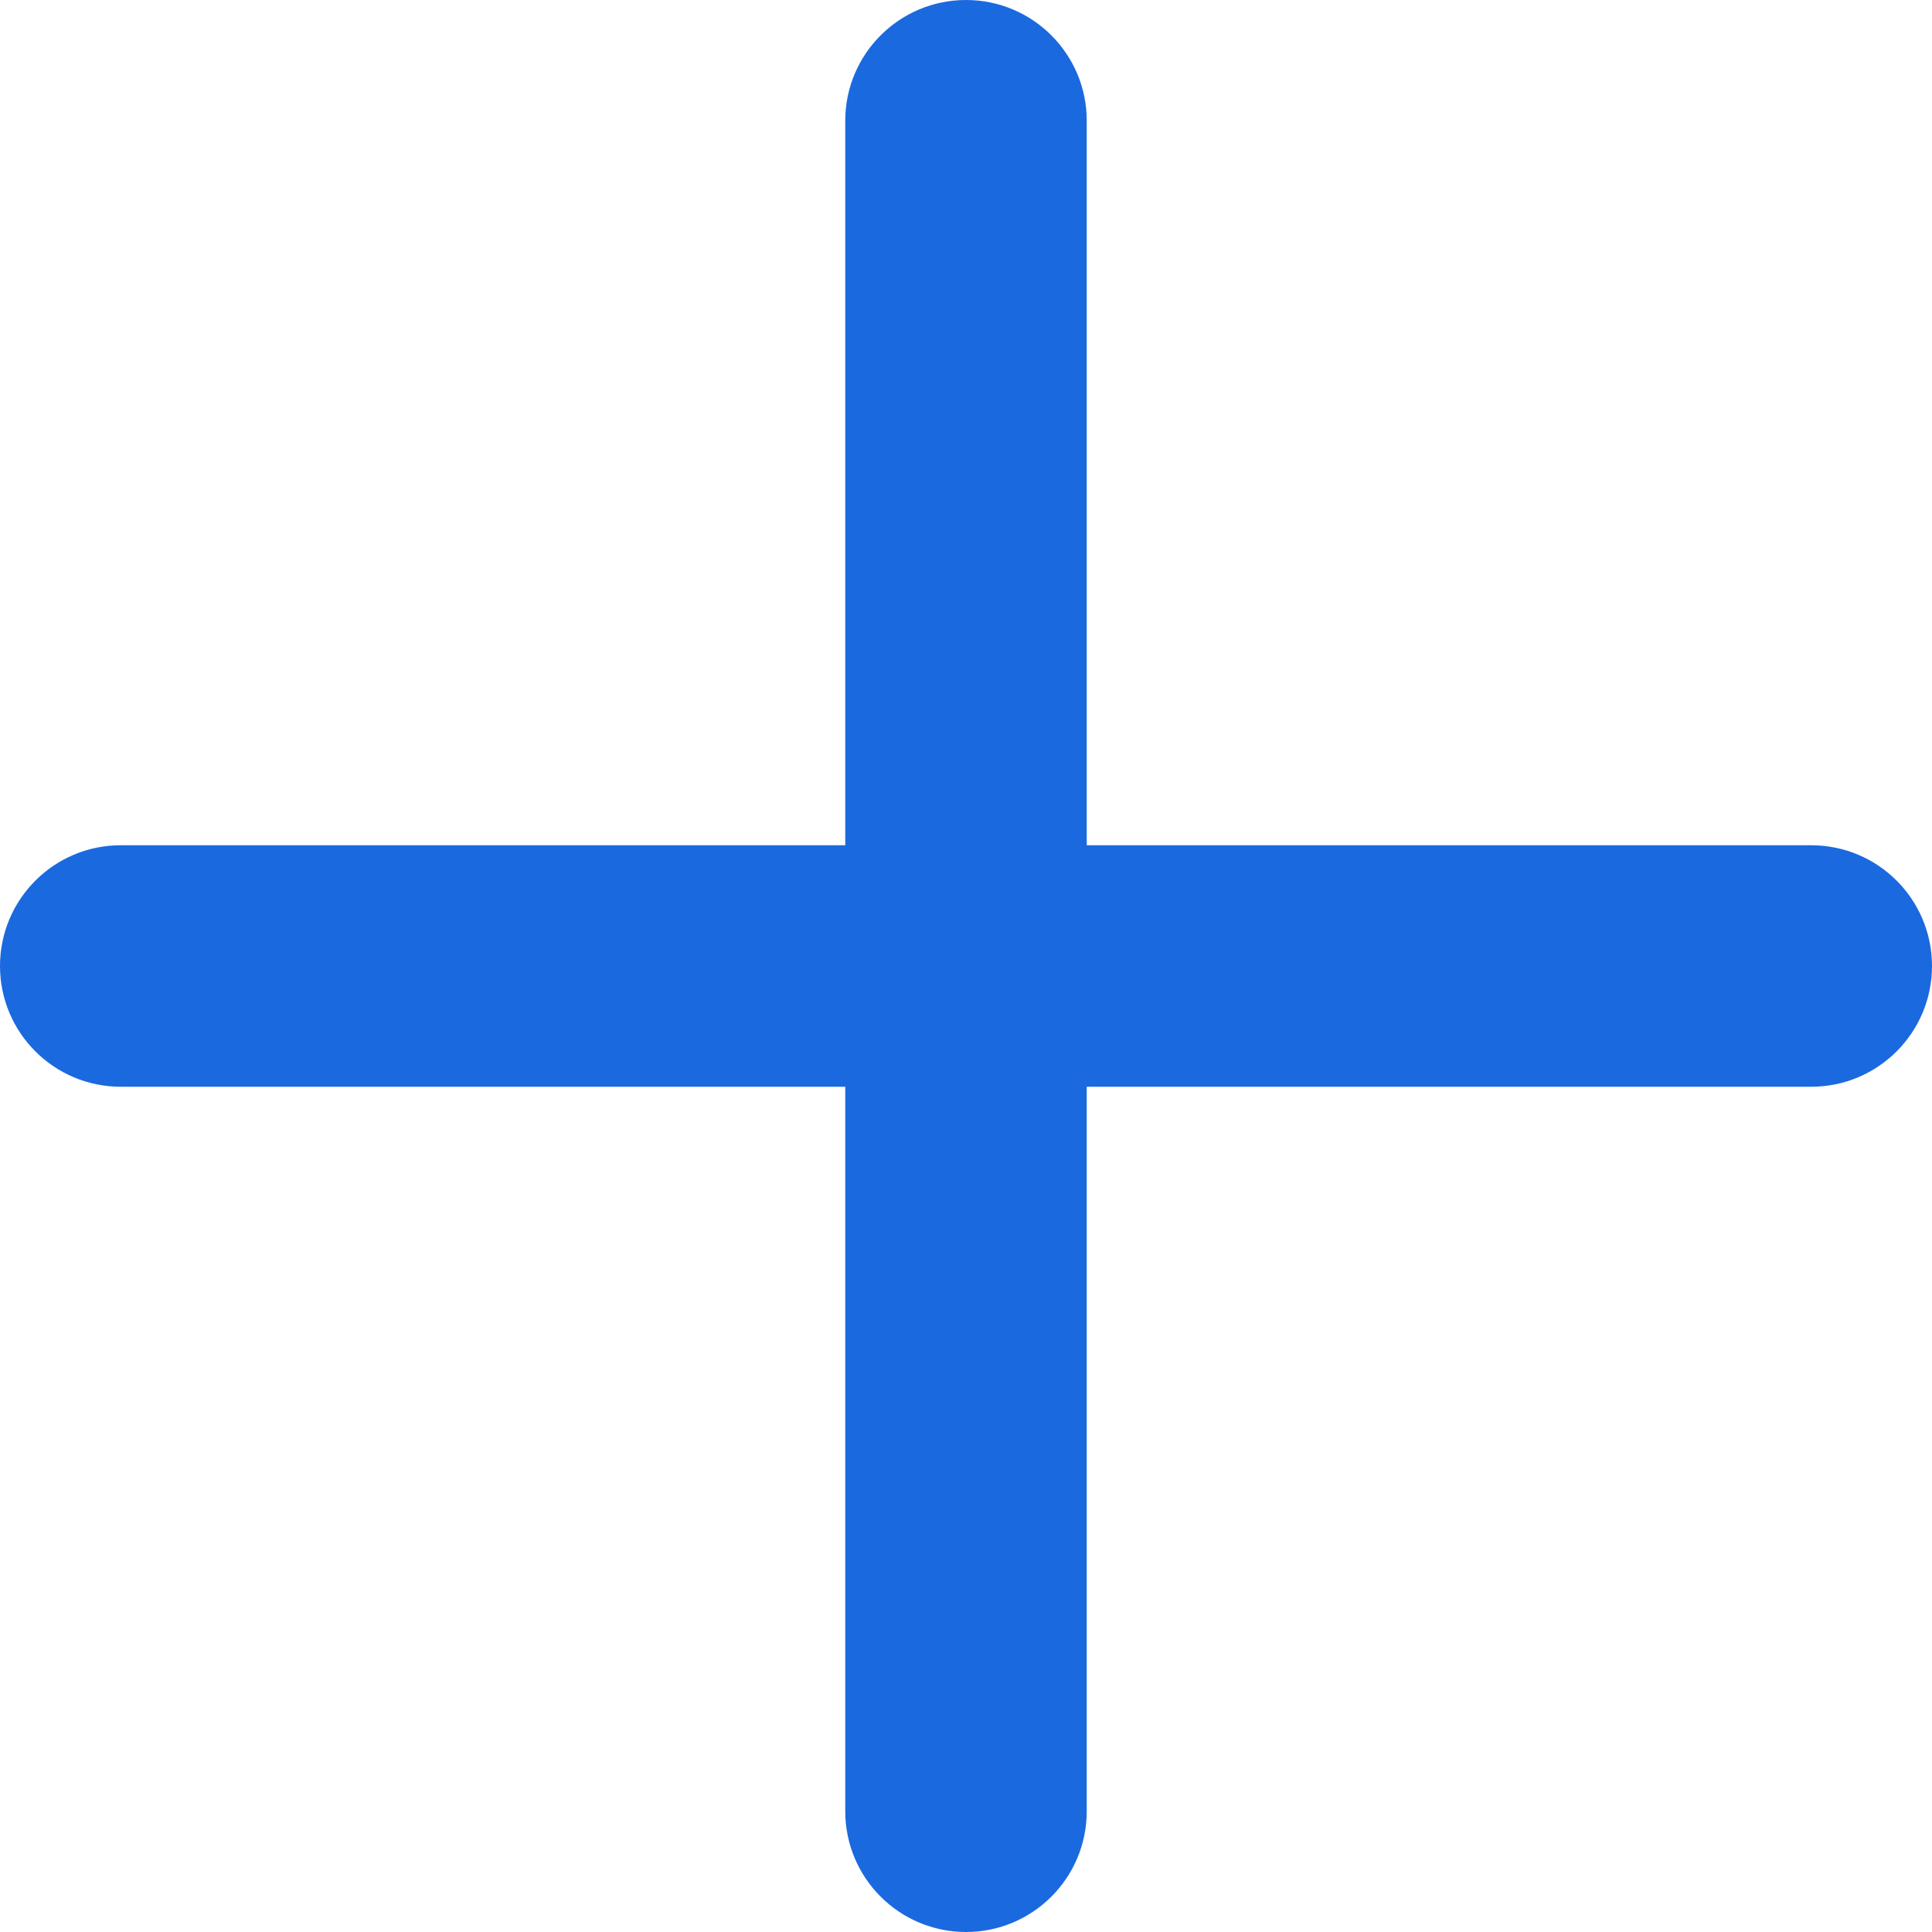
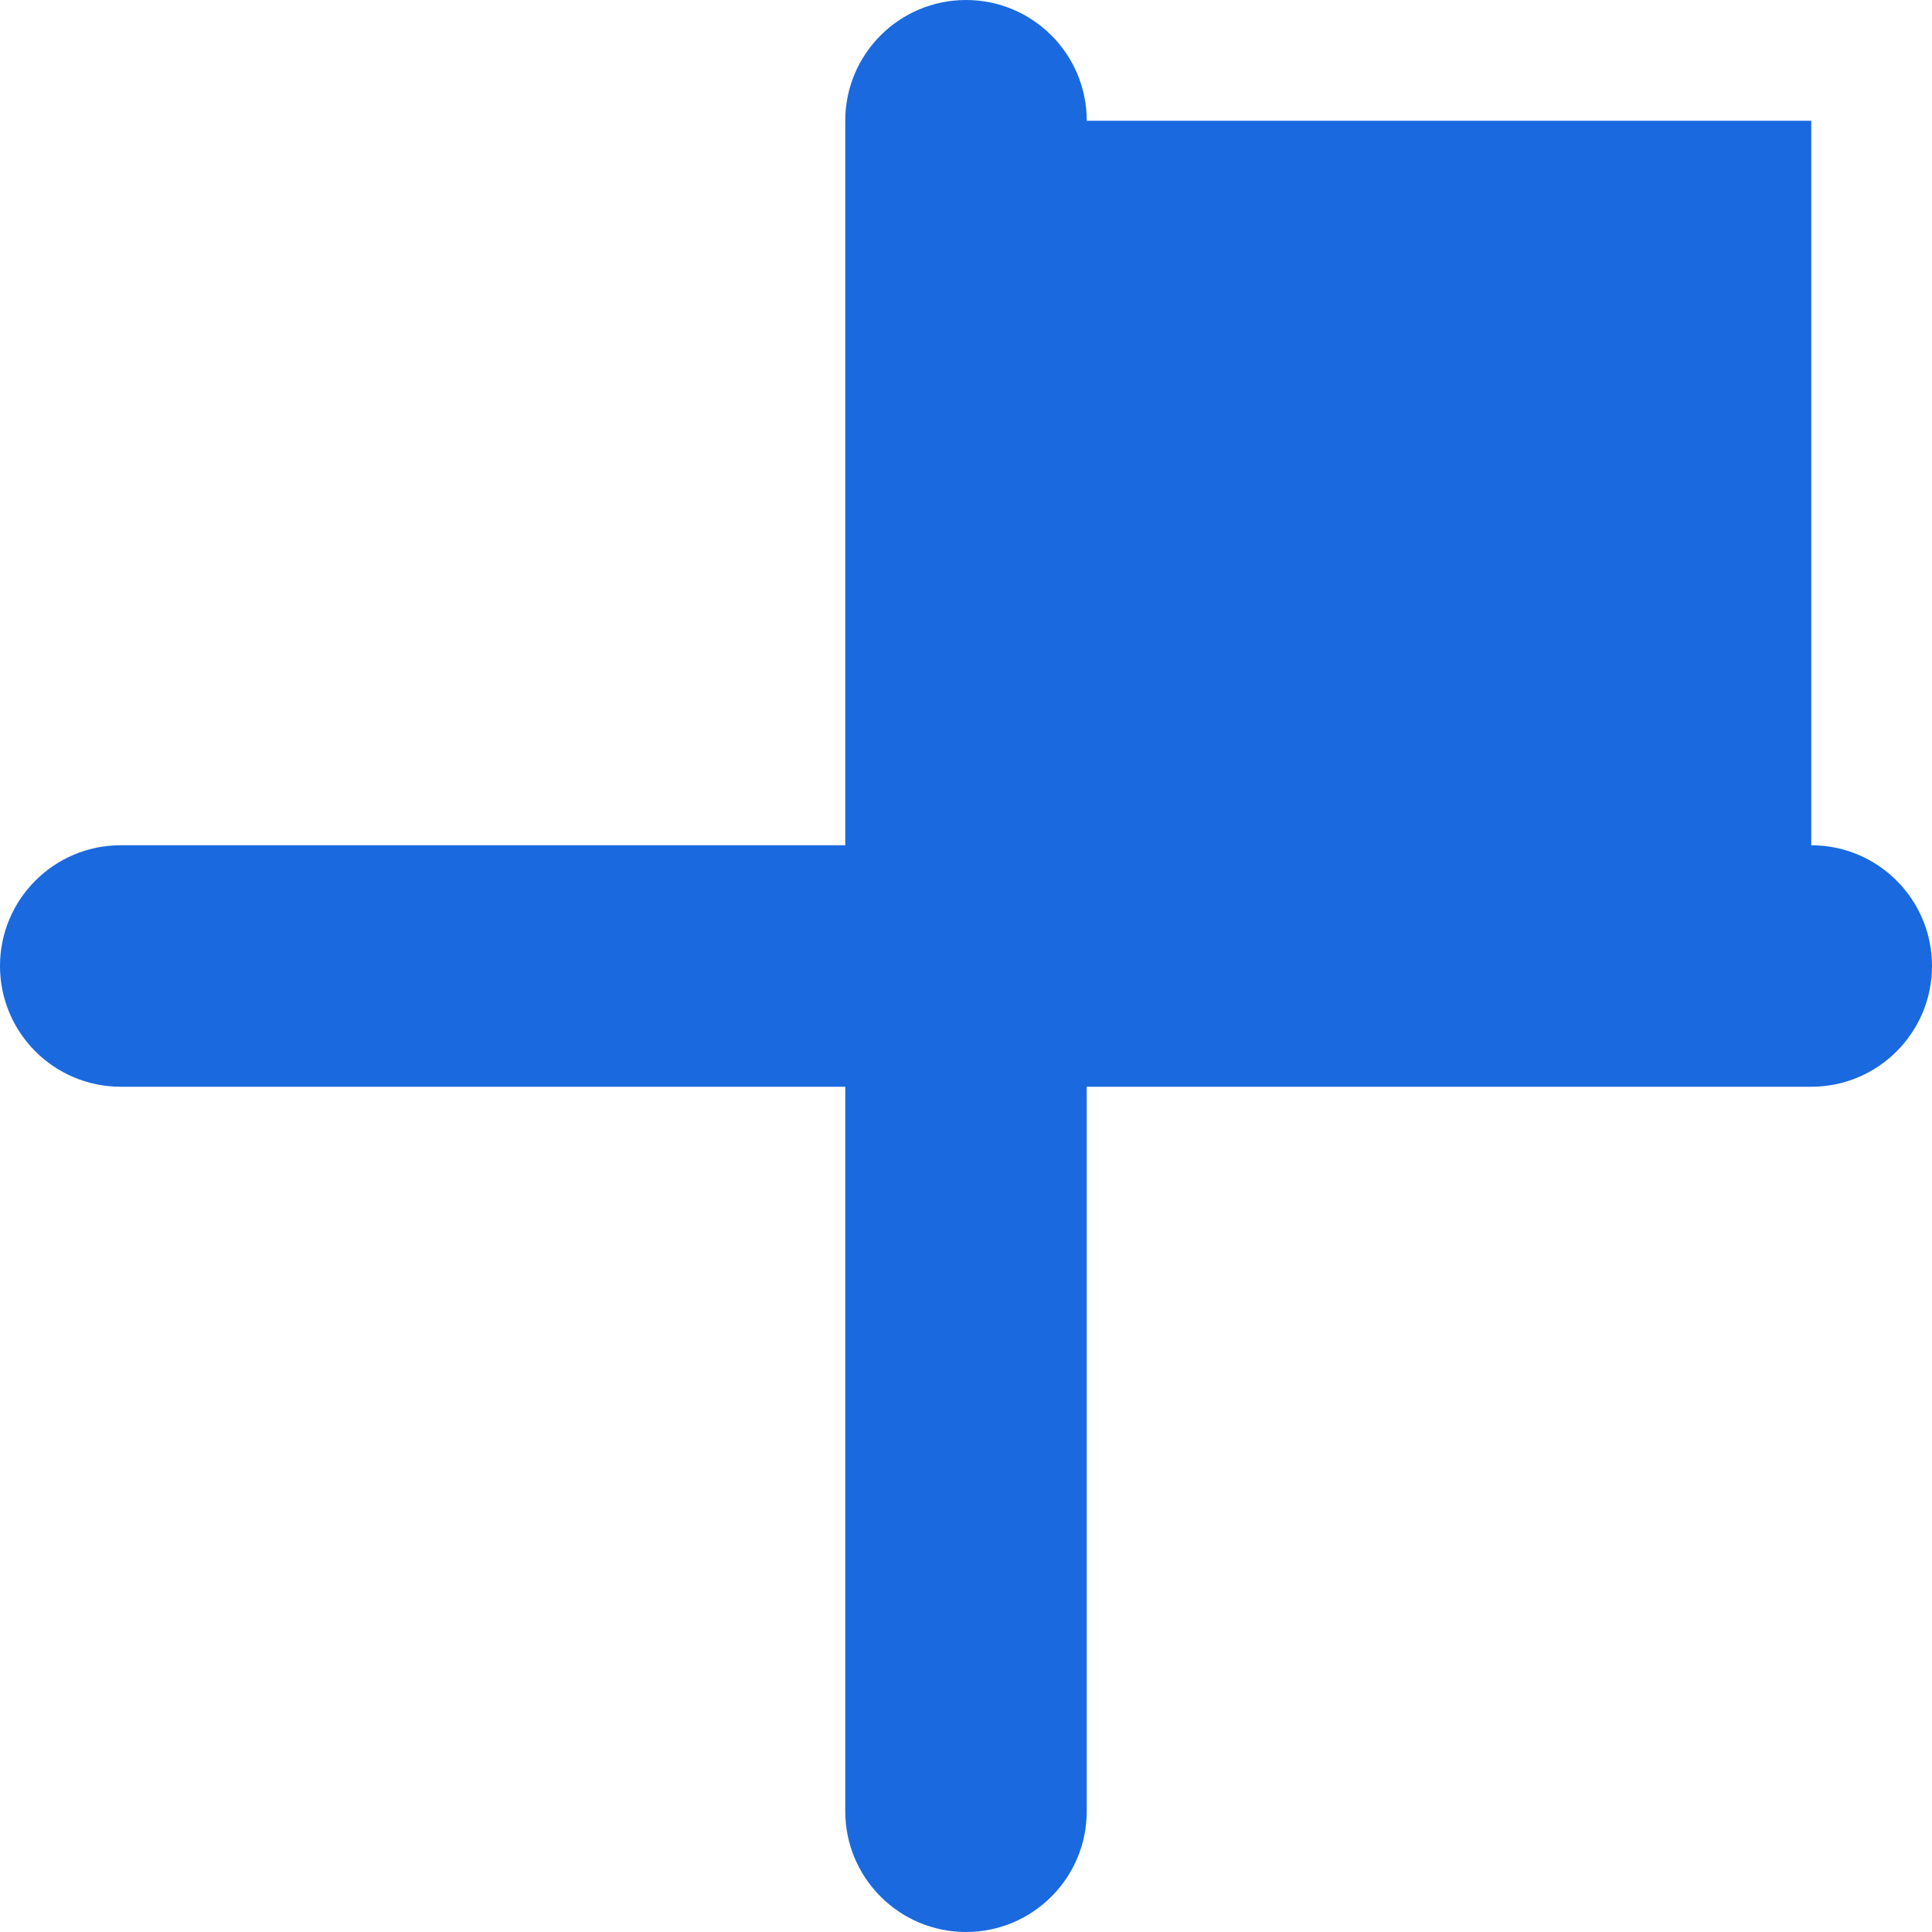
<svg xmlns="http://www.w3.org/2000/svg" width="165" height="165" viewBox="0 0 165 165" fill="none">
-   <path d="M92.812 10.312C92.812 4.617 88.195 0 82.5 0C76.805 0 72.188 4.617 72.188 10.312V72.188H10.312C4.617 72.188 0 76.805 0 82.5C0 88.195 4.617 92.812 10.312 92.812L72.188 92.812V154.688C72.188 160.383 76.805 165 82.5 165C88.195 165 92.812 160.383 92.812 154.688V92.812L154.688 92.812C160.383 92.812 165 88.195 165 82.5C165 76.805 160.383 72.188 154.688 72.188H92.812V10.312Z" fill="#1A69DF" />
+   <path d="M92.812 10.312C92.812 4.617 88.195 0 82.5 0C76.805 0 72.188 4.617 72.188 10.312V72.188H10.312C4.617 72.188 0 76.805 0 82.5C0 88.195 4.617 92.812 10.312 92.812L72.188 92.812V154.688C72.188 160.383 76.805 165 82.5 165C88.195 165 92.812 160.383 92.812 154.688V92.812L154.688 92.812C160.383 92.812 165 88.195 165 82.5C165 76.805 160.383 72.188 154.688 72.188V10.312Z" fill="#1A69DF" />
</svg>